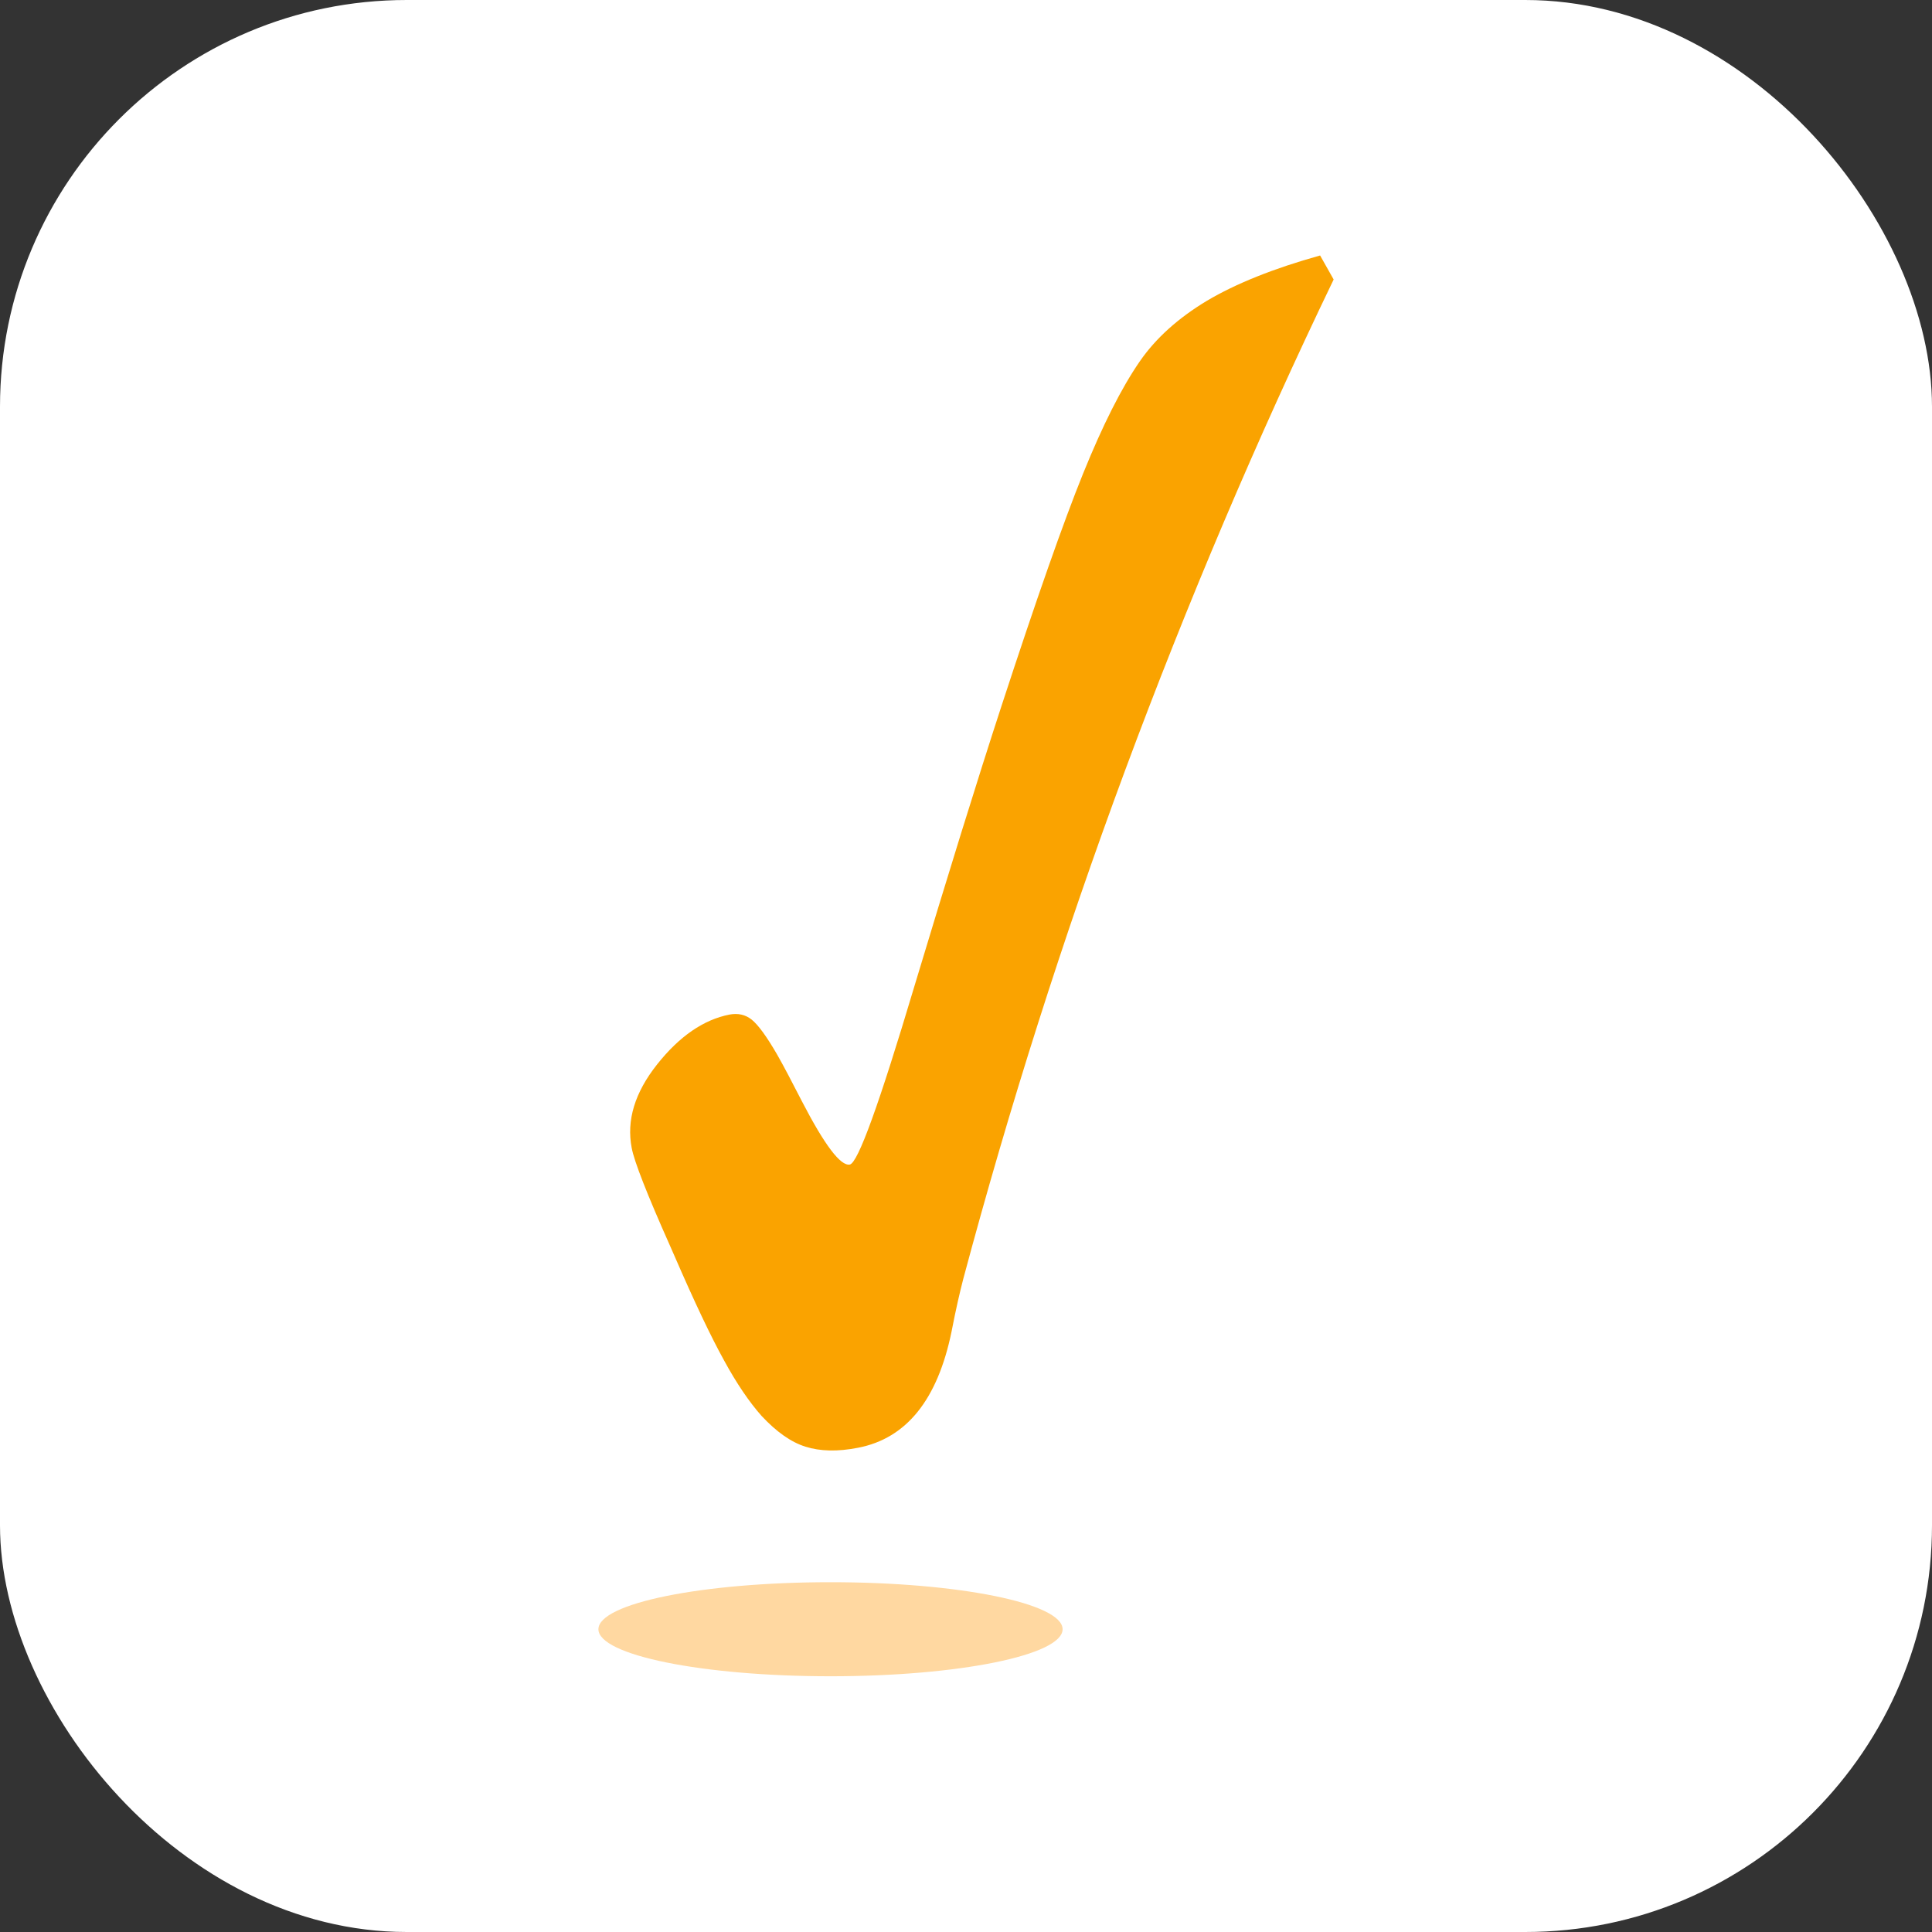
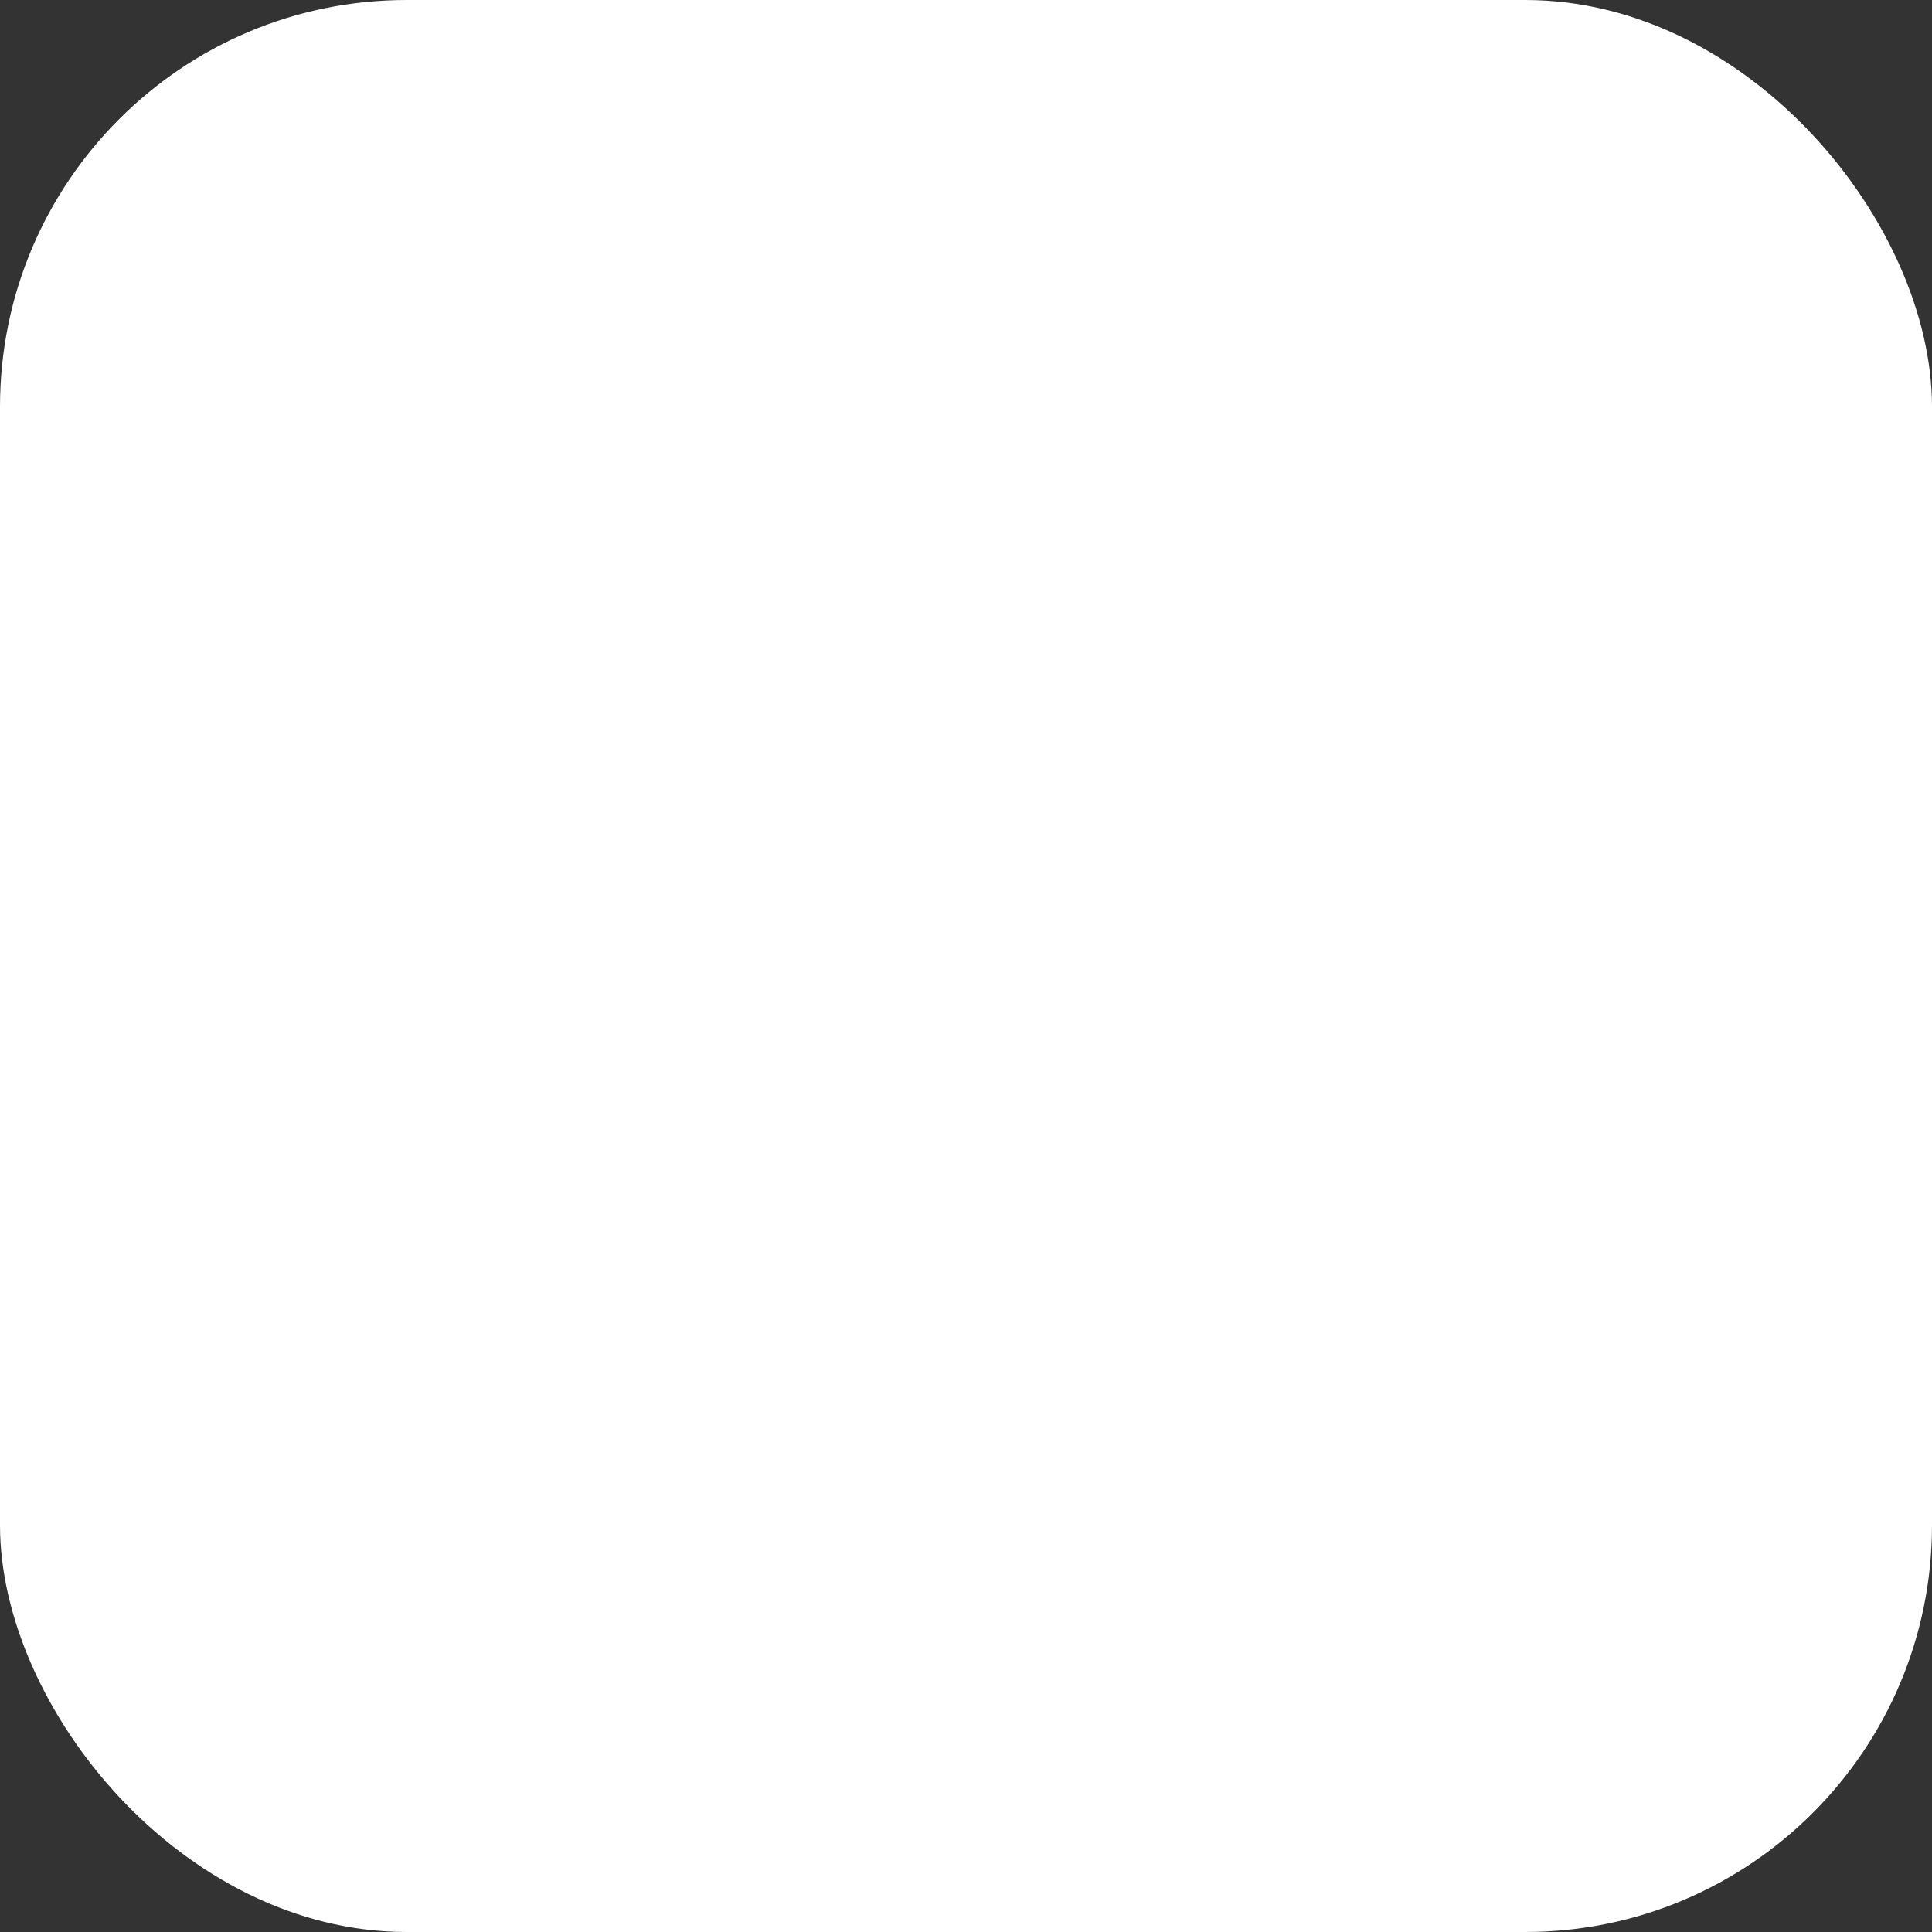
<svg xmlns="http://www.w3.org/2000/svg" id="Favicons" viewBox="0 0 76 76">
  <rect x="0" y="0" width="76" height="76" fill="#333333" stroke="none" />
  <defs>
    <style>.cls-1{fill:#faa300;}.cls-2{fill:#fff;}.cls-3{fill:#ffd8a1;}</style>
  </defs>
  <g id="_2_dark">
    <rect id="Change_colour" class="cls-2" width="76" height="76" rx="16" ry="16" />
  </g>
  <g>
-     <path class="cls-1" d="M52.46,11c-3.03,6.29-5.76,12.73-8.2,19.3-2.44,6.58-4.56,13.25-6.37,20.02-.13,.5-.29,1.19-.46,2.07-.55,2.67-1.77,4.19-3.67,4.56-.81,.16-1.5,.14-2.07-.04-.58-.18-1.15-.59-1.73-1.21-.48-.54-.98-1.27-1.48-2.19-.51-.92-1.16-2.29-1.95-4.11-.05-.11-.11-.25-.18-.41-.9-2.02-1.4-3.3-1.5-3.83-.21-1.09,.12-2.18,1-3.29,.88-1.11,1.83-1.76,2.85-1.96,.33-.06,.62,0,.87,.2,.25,.2,.59,.66,1.01,1.39,.25,.44,.57,1.05,.97,1.83,.89,1.72,1.52,2.55,1.88,2.48,.32-.06,1.16-2.39,2.53-6.98,1.32-4.38,2.46-8.07,3.44-11.07,1.37-4.19,2.44-7.24,3.21-9.14,.77-1.9,1.51-3.37,2.23-4.41,.63-.91,1.51-1.7,2.64-2.38,1.13-.67,2.62-1.27,4.45-1.78l.53,.94Z" />
-     <path class="cls-3" d="M32.67,65.94c-5.04,0-9.13-.83-9.13-1.85s4.09-1.85,9.13-1.85,9.13,.83,9.13,1.85-4.09,1.85-9.13,1.85" />
-   </g>
+     </g>
</svg>